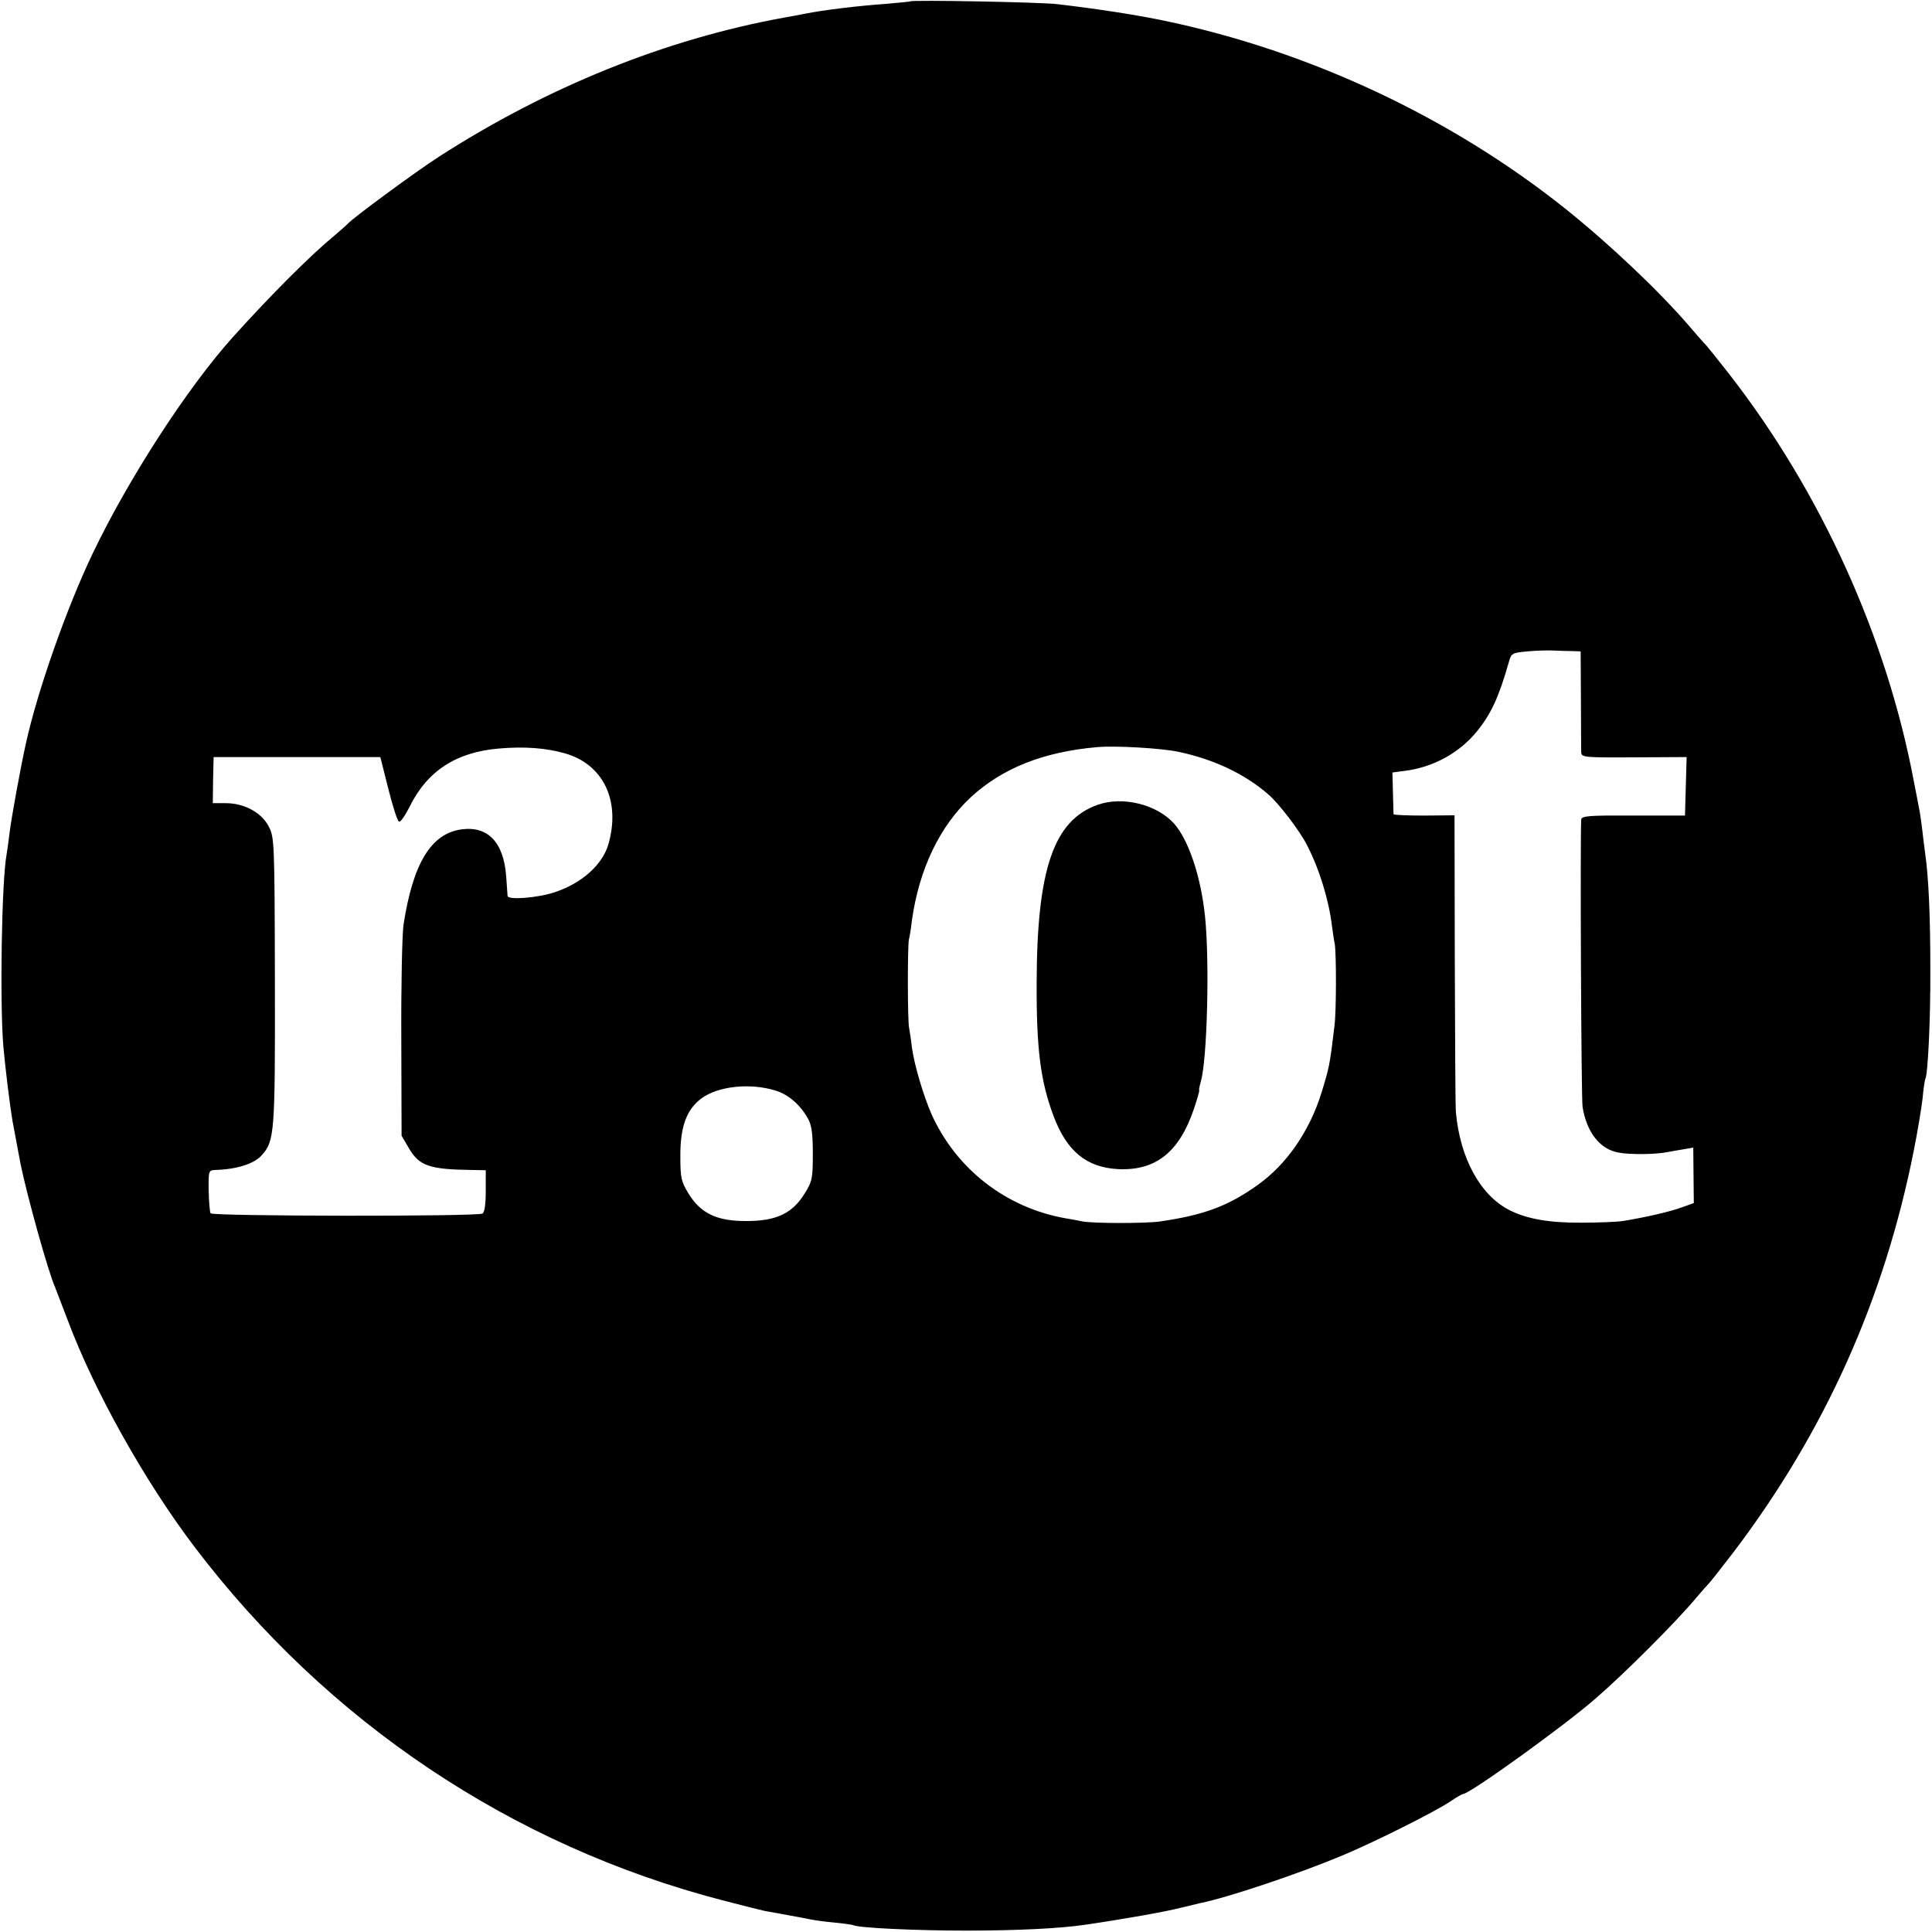
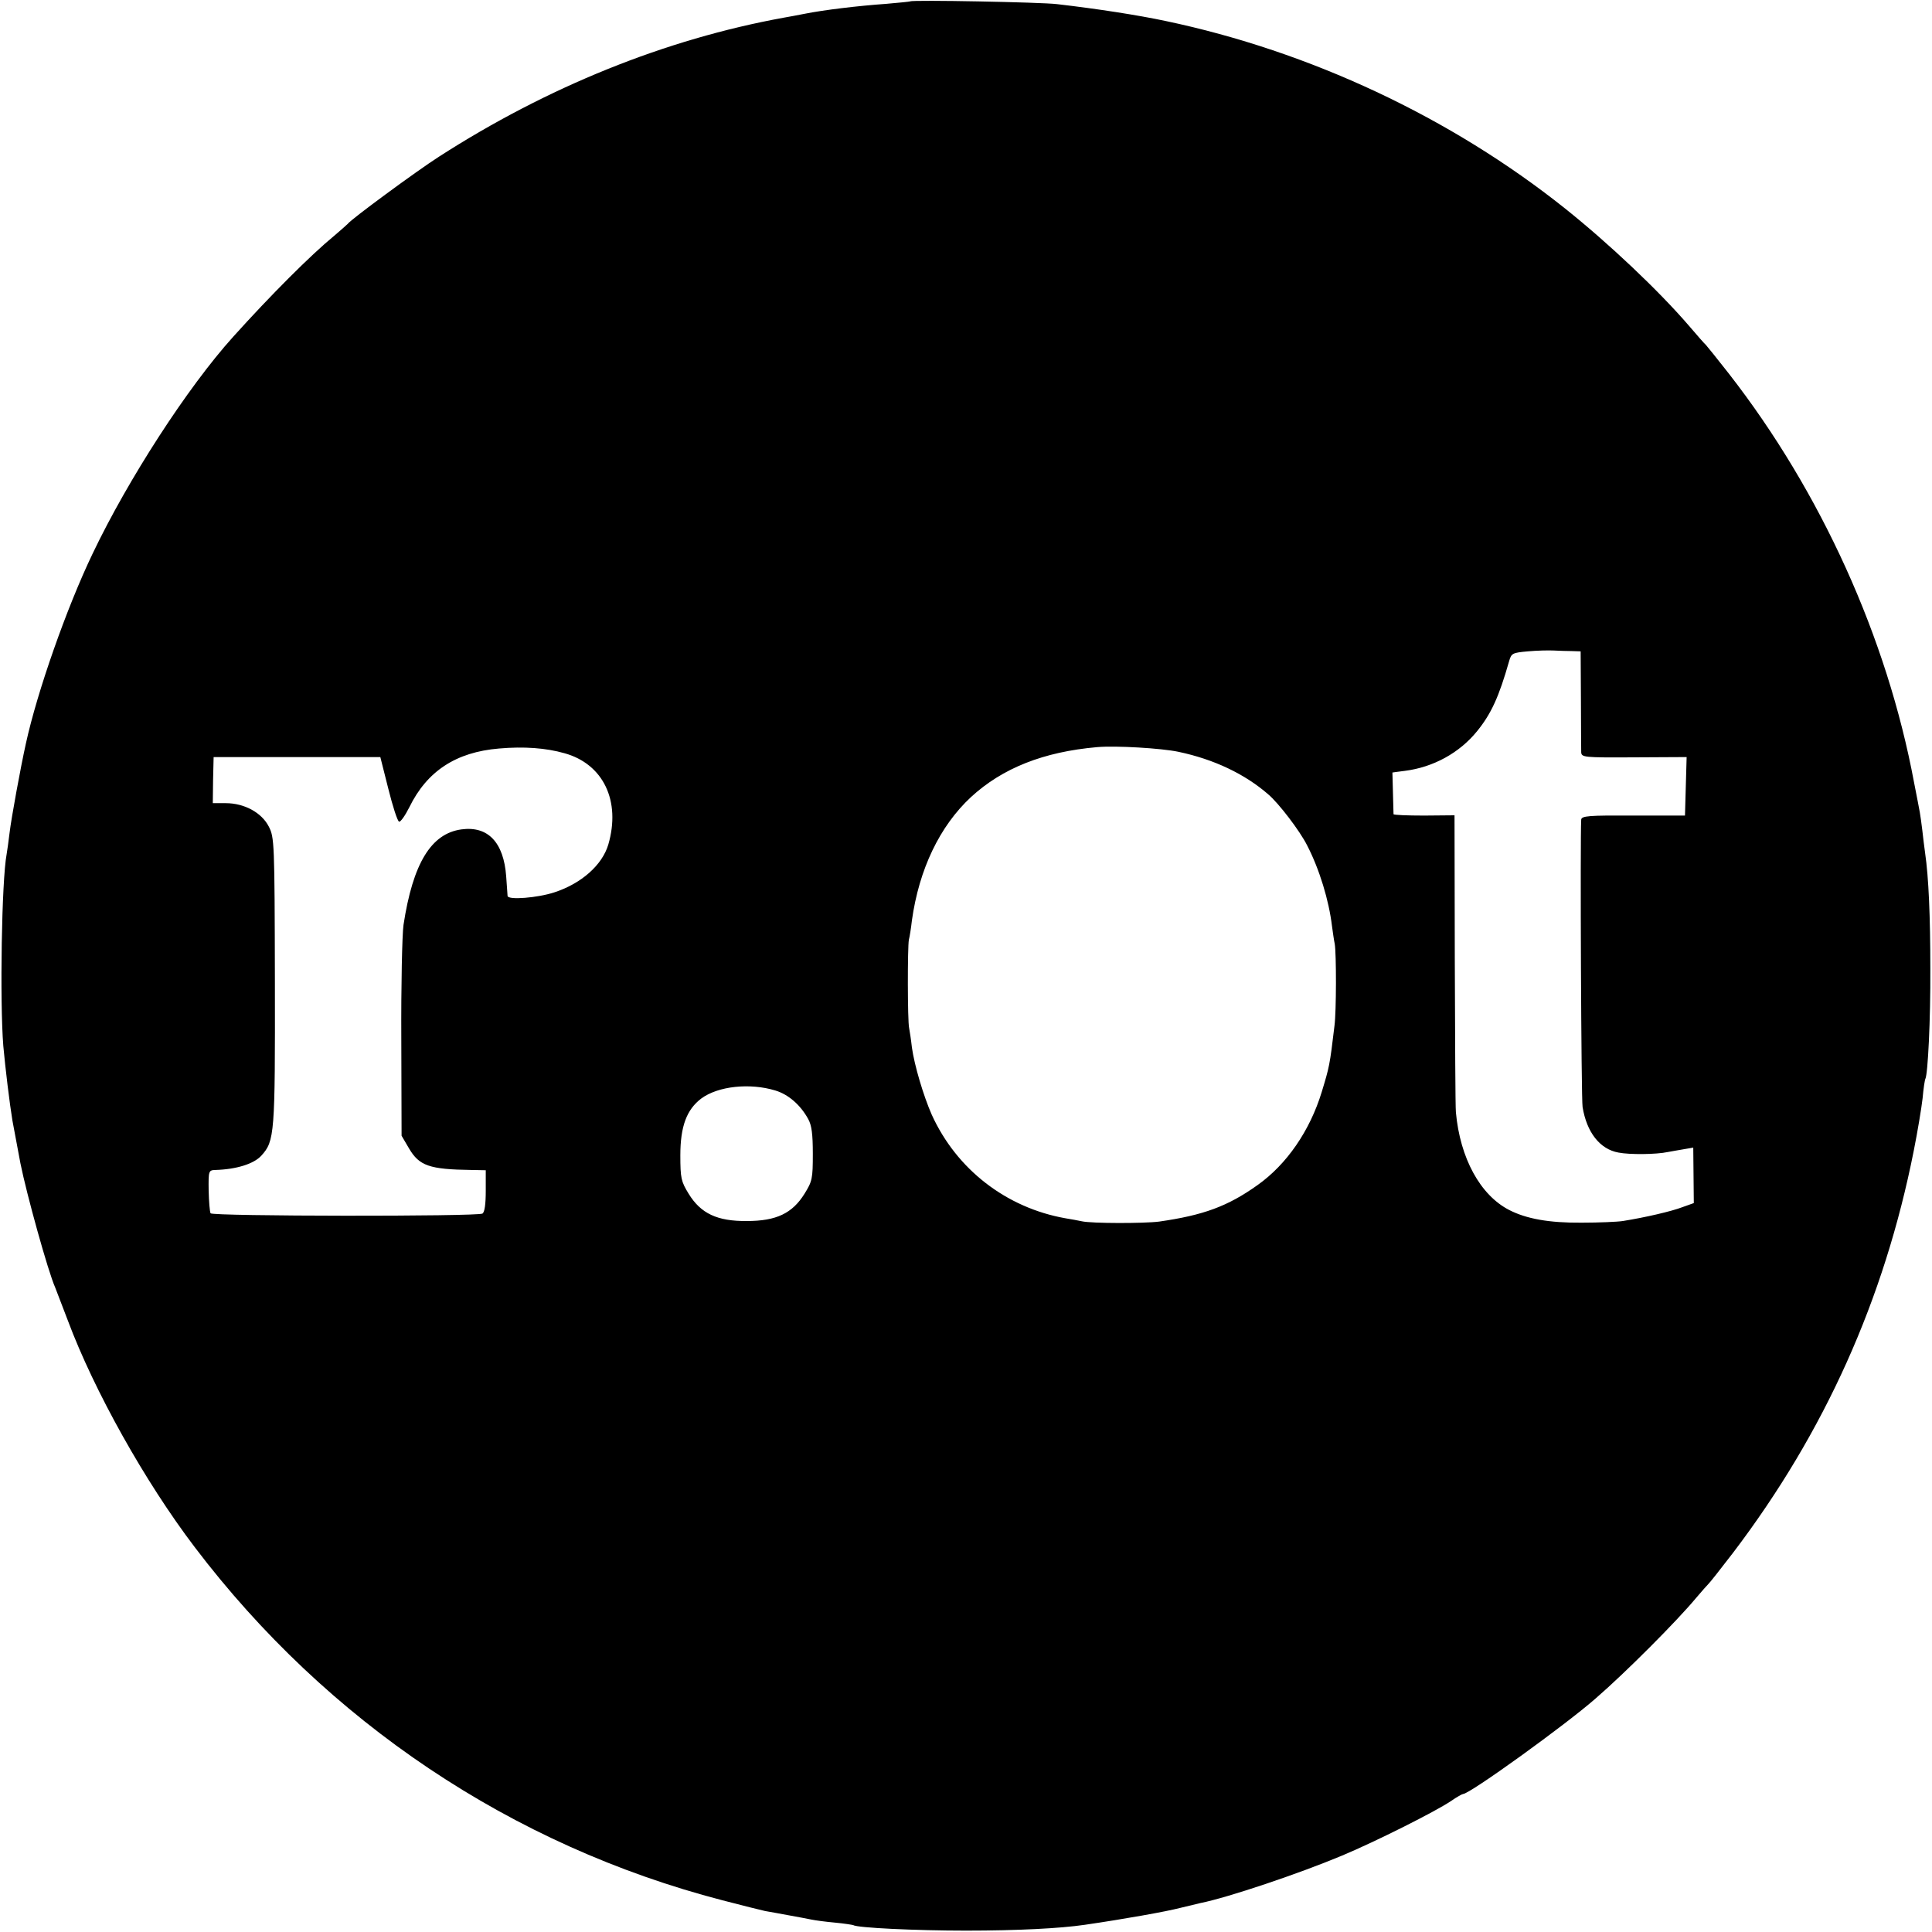
<svg xmlns="http://www.w3.org/2000/svg" version="1.0" width="700pt" height="700pt" viewBox="0 0 700 700" preserveAspectRatio="xMidYMid meet">
  <g transform="translate(0,700) scale(0.1,-0.1)" fill="#000000" stroke="none">
    <path d="M3298 6995 c-2 -1 -41 -5 -88 -9 -100 -7 -225 -22 -295 -36 -27 -5 -61 -12 -75 -14 -429 -78 -857 -251 -1250 -504 -81 -52 -319 -227 -330 -243 -3 -3 -25 -23 -50 -44 -84 -69 -229 -214 -365 -365 -166 -184 -381 -517 -509 -785 -95 -198 -201 -501 -242 -688 -20 -90 -53 -272 -59 -322 -4 -33 -9 -69 -11 -80 -18 -95 -25 -533 -12 -695 7 -78 23 -210 33 -270 6 -32 24 -129 29 -155 22 -110 100 -392 126 -450 4 -11 25 -65 46 -120 95 -254 279 -583 459 -820 481 -634 1150 -1082 1912 -1280 72 -19 142 -36 155 -39 13 -2 50 -9 83 -15 33 -6 71 -13 85 -16 14 -3 52 -8 85 -11 33 -3 63 -8 66 -9 15 -10 227 -20 409 -20 188 0 341 8 430 21 144 21 295 48 345 61 33 8 67 16 75 18 100 20 358 107 513 172 122 51 339 160 395 198 20 14 40 25 43 25 24 0 368 248 479 345 111 96 296 282 365 365 21 25 41 47 44 50 4 3 45 55 91 115 331 436 547 916 654 1456 14 70 28 155 32 190 3 35 8 67 10 70 9 17 19 214 18 399 0 188 -6 331 -19 420 -3 19 -7 56 -10 81 -3 25 -7 54 -9 65 -2 10 -11 60 -21 109 -98 525 -337 1052 -670 1480 -43 55 -81 102 -84 105 -4 3 -31 34 -61 69 -111 129 -291 299 -450 426 -414 330 -924 569 -1447 679 -99 21 -246 44 -393 61 -55 7 -526 16 -532 10z m2398 -2354 l31 -1 1 -172 c0 -95 1 -182 1 -193 1 -19 8 -20 191 -19 l191 1 -3 -106 -3 -106 -187 0 c-162 1 -188 -1 -189 -15 -4 -69 0 -1013 5 -1041 15 -92 63 -153 130 -165 41 -8 137 -7 179 2 12 2 38 7 57 10 l35 6 1 -100 1 -101 -42 -15 c-39 -15 -134 -37 -215 -50 -19 -3 -87 -6 -150 -6 -117 -1 -200 14 -262 46 -105 54 -178 188 -193 354 -2 19 -3 269 -4 555 l-1 521 -110 -1 c-61 0 -110 2 -111 5 0 4 -4 145 -4 151 0 0 20 3 45 6 103 13 198 65 262 144 51 63 79 124 116 254 8 28 12 30 68 35 32 3 75 4 94 3 19 -1 49 -2 66 -2z m-3651 -370 c141 -39 205 -173 159 -331 -22 -74 -97 -141 -195 -173 -60 -20 -169 -29 -170 -13 0 6 -3 38 -5 71 -9 123 -66 183 -162 170 -110 -15 -176 -123 -210 -346 -5 -35 -9 -221 -8 -414 l1 -350 27 -46 c37 -63 74 -76 226 -78 l52 -1 0 -74 c0 -49 -4 -78 -12 -83 -18 -11 -979 -10 -985 1 -3 5 -6 42 -7 82 -1 72 0 74 24 75 76 2 140 22 167 52 48 53 50 77 49 632 -1 504 -2 521 -22 560 -26 51 -89 85 -156 85 l-47 0 1 83 2 84 302 0 302 0 29 -115 c16 -64 33 -117 39 -119 5 -2 22 22 37 52 64 131 169 200 325 213 91 8 170 2 237 -17z m2225 5 c128 -27 240 -80 325 -154 38 -32 115 -133 141 -185 45 -87 79 -200 90 -292 3 -22 7 -51 10 -65 6 -34 6 -245 -1 -297 -17 -144 -19 -150 -46 -239 -43 -141 -127 -263 -233 -338 -108 -77 -196 -109 -356 -132 -54 -7 -245 -7 -280 1 -14 3 -41 8 -60 11 -214 38 -394 177 -484 375 -30 68 -63 179 -72 244 -3 28 -8 59 -10 70 -6 25 -6 293 -1 320 3 11 8 43 11 70 26 186 101 342 214 447 114 105 263 164 457 181 68 6 234 -4 295 -17z m-1461 -1227 c47 -14 91 -52 119 -103 13 -23 17 -55 17 -127 0 -89 -2 -99 -30 -144 -44 -71 -102 -99 -209 -99 -107 -1 -167 27 -211 99 -27 44 -30 56 -30 139 0 105 23 166 76 206 61 45 176 57 268 29z" />
-     <path d="M3977 4084 c-159 -56 -220 -233 -221 -644 -1 -242 14 -357 61 -483 48 -128 119 -187 235 -193 135 -6 220 61 273 216 13 38 22 70 20 70 -2 0 1 14 6 32 23 80 32 435 15 598 -15 145 -60 278 -113 337 -63 69 -186 99 -276 67z" />
  </g>
</svg>